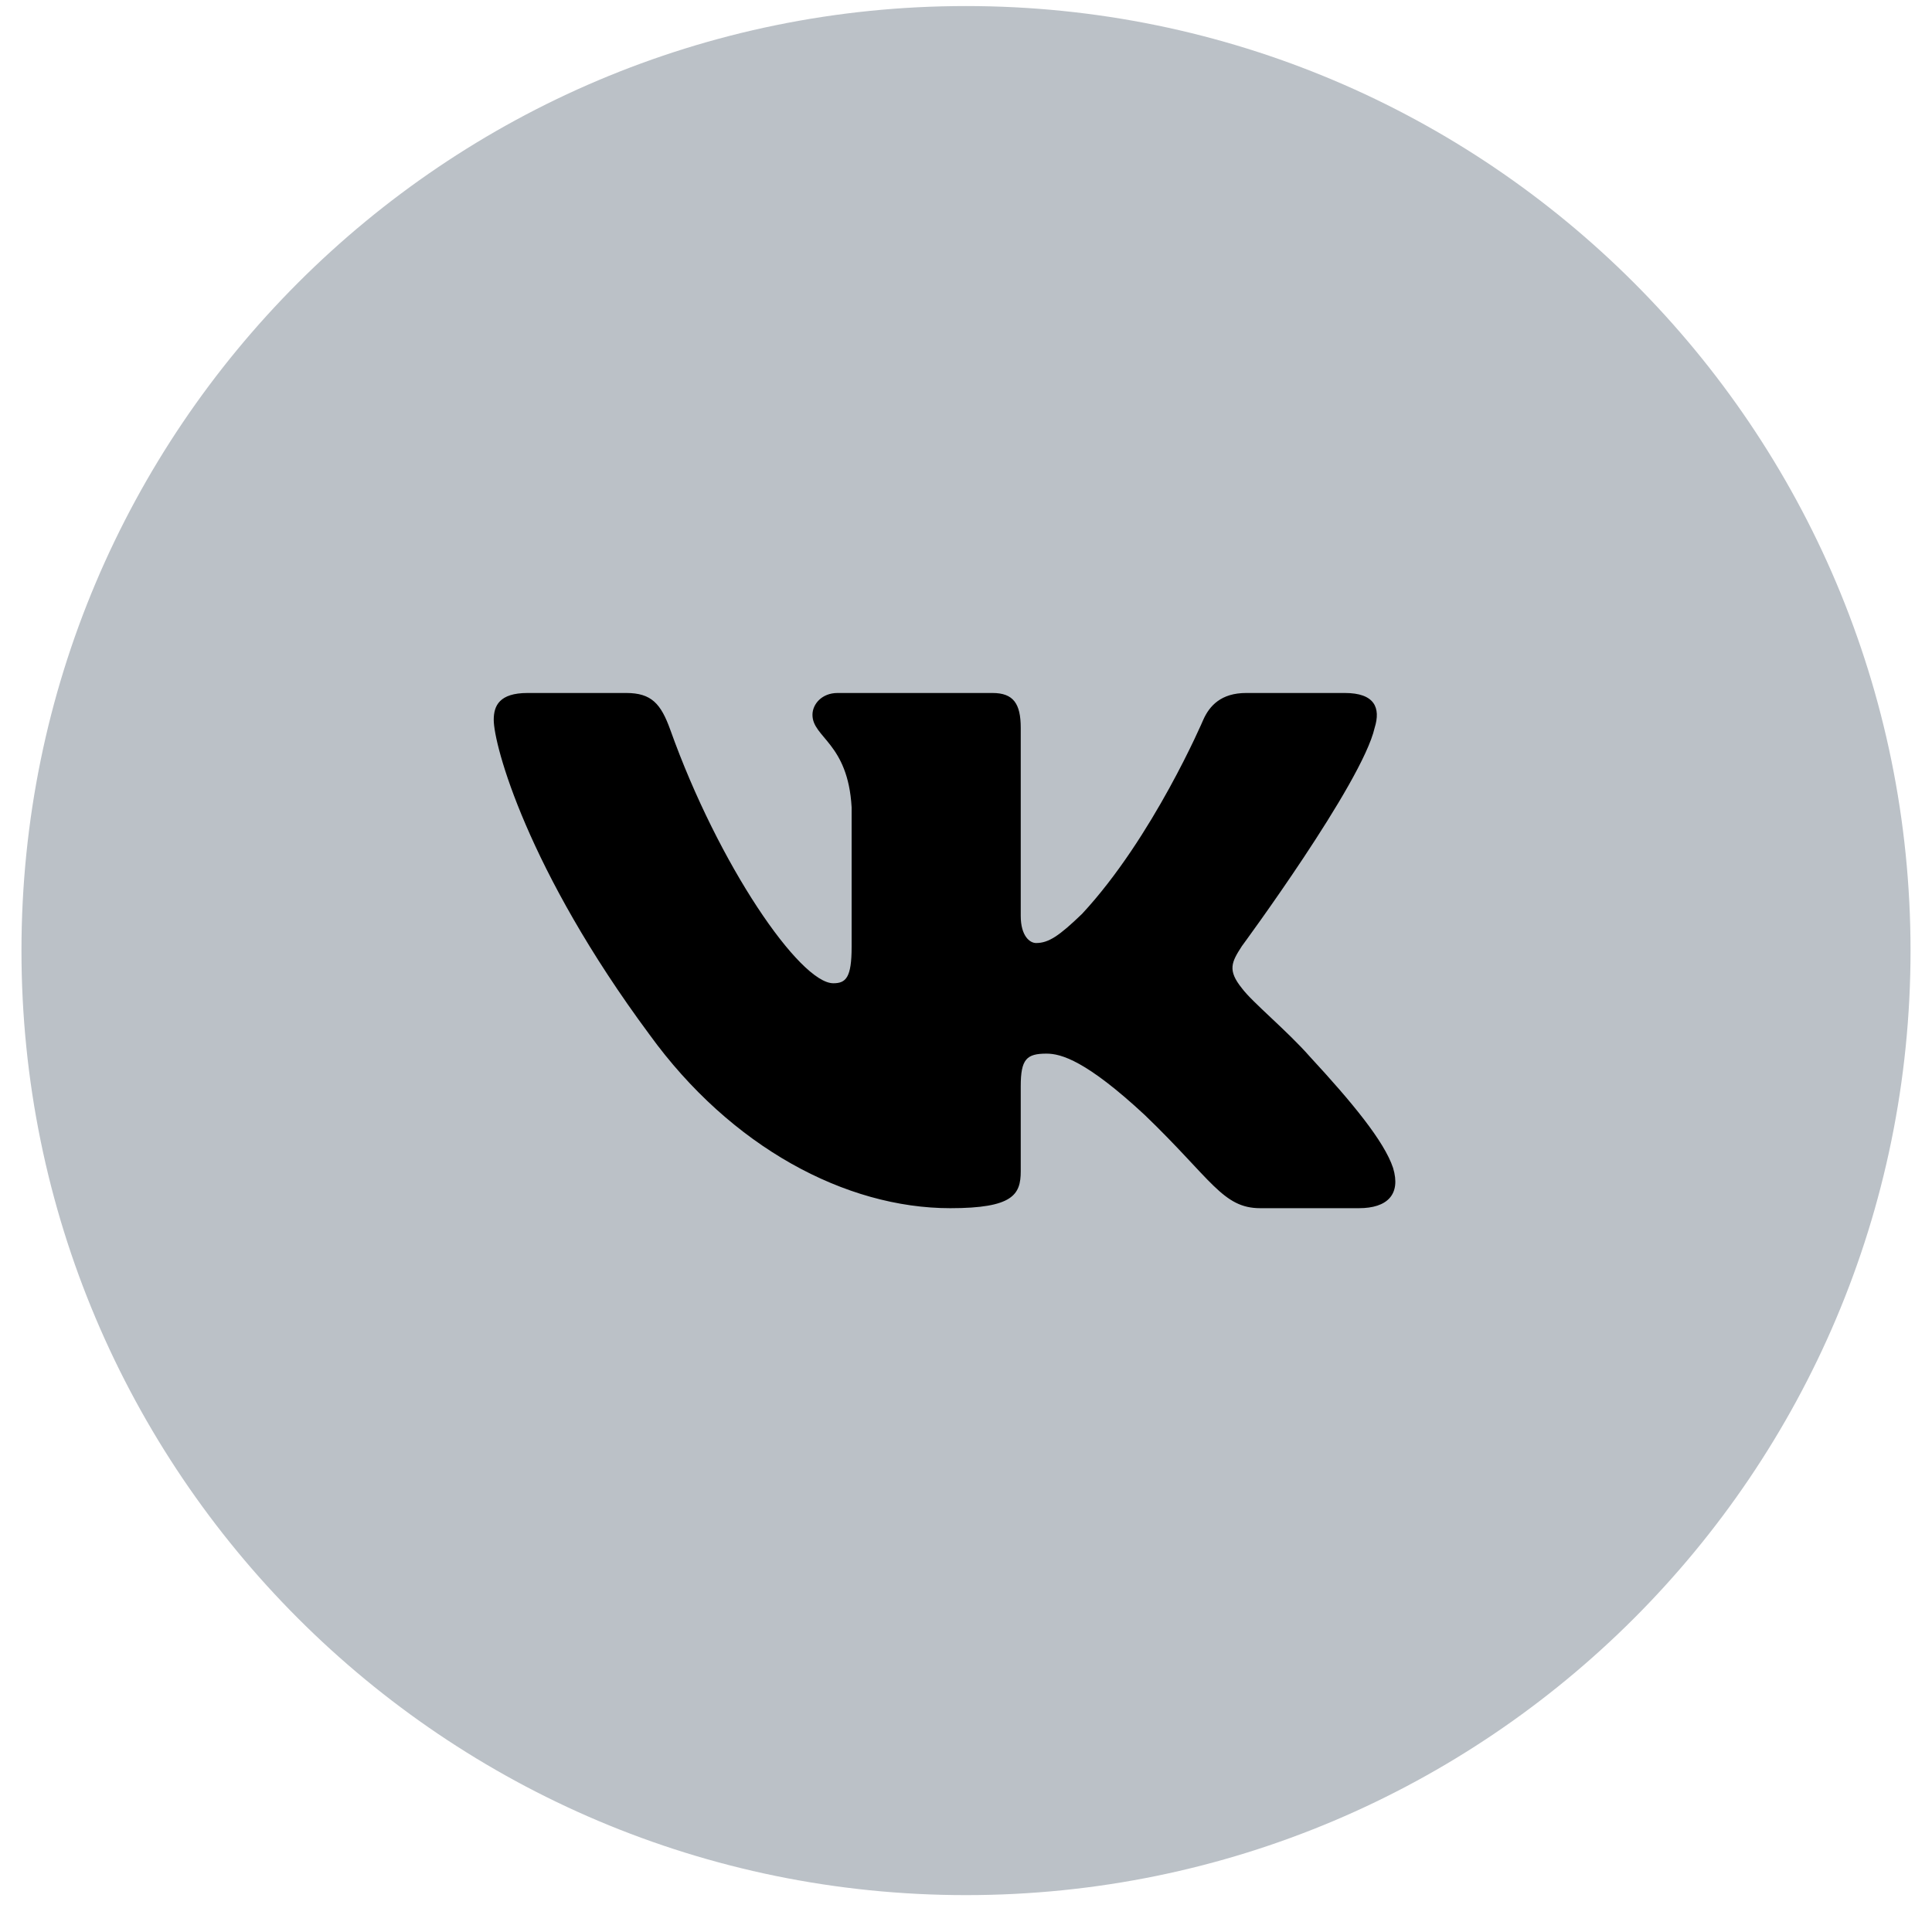
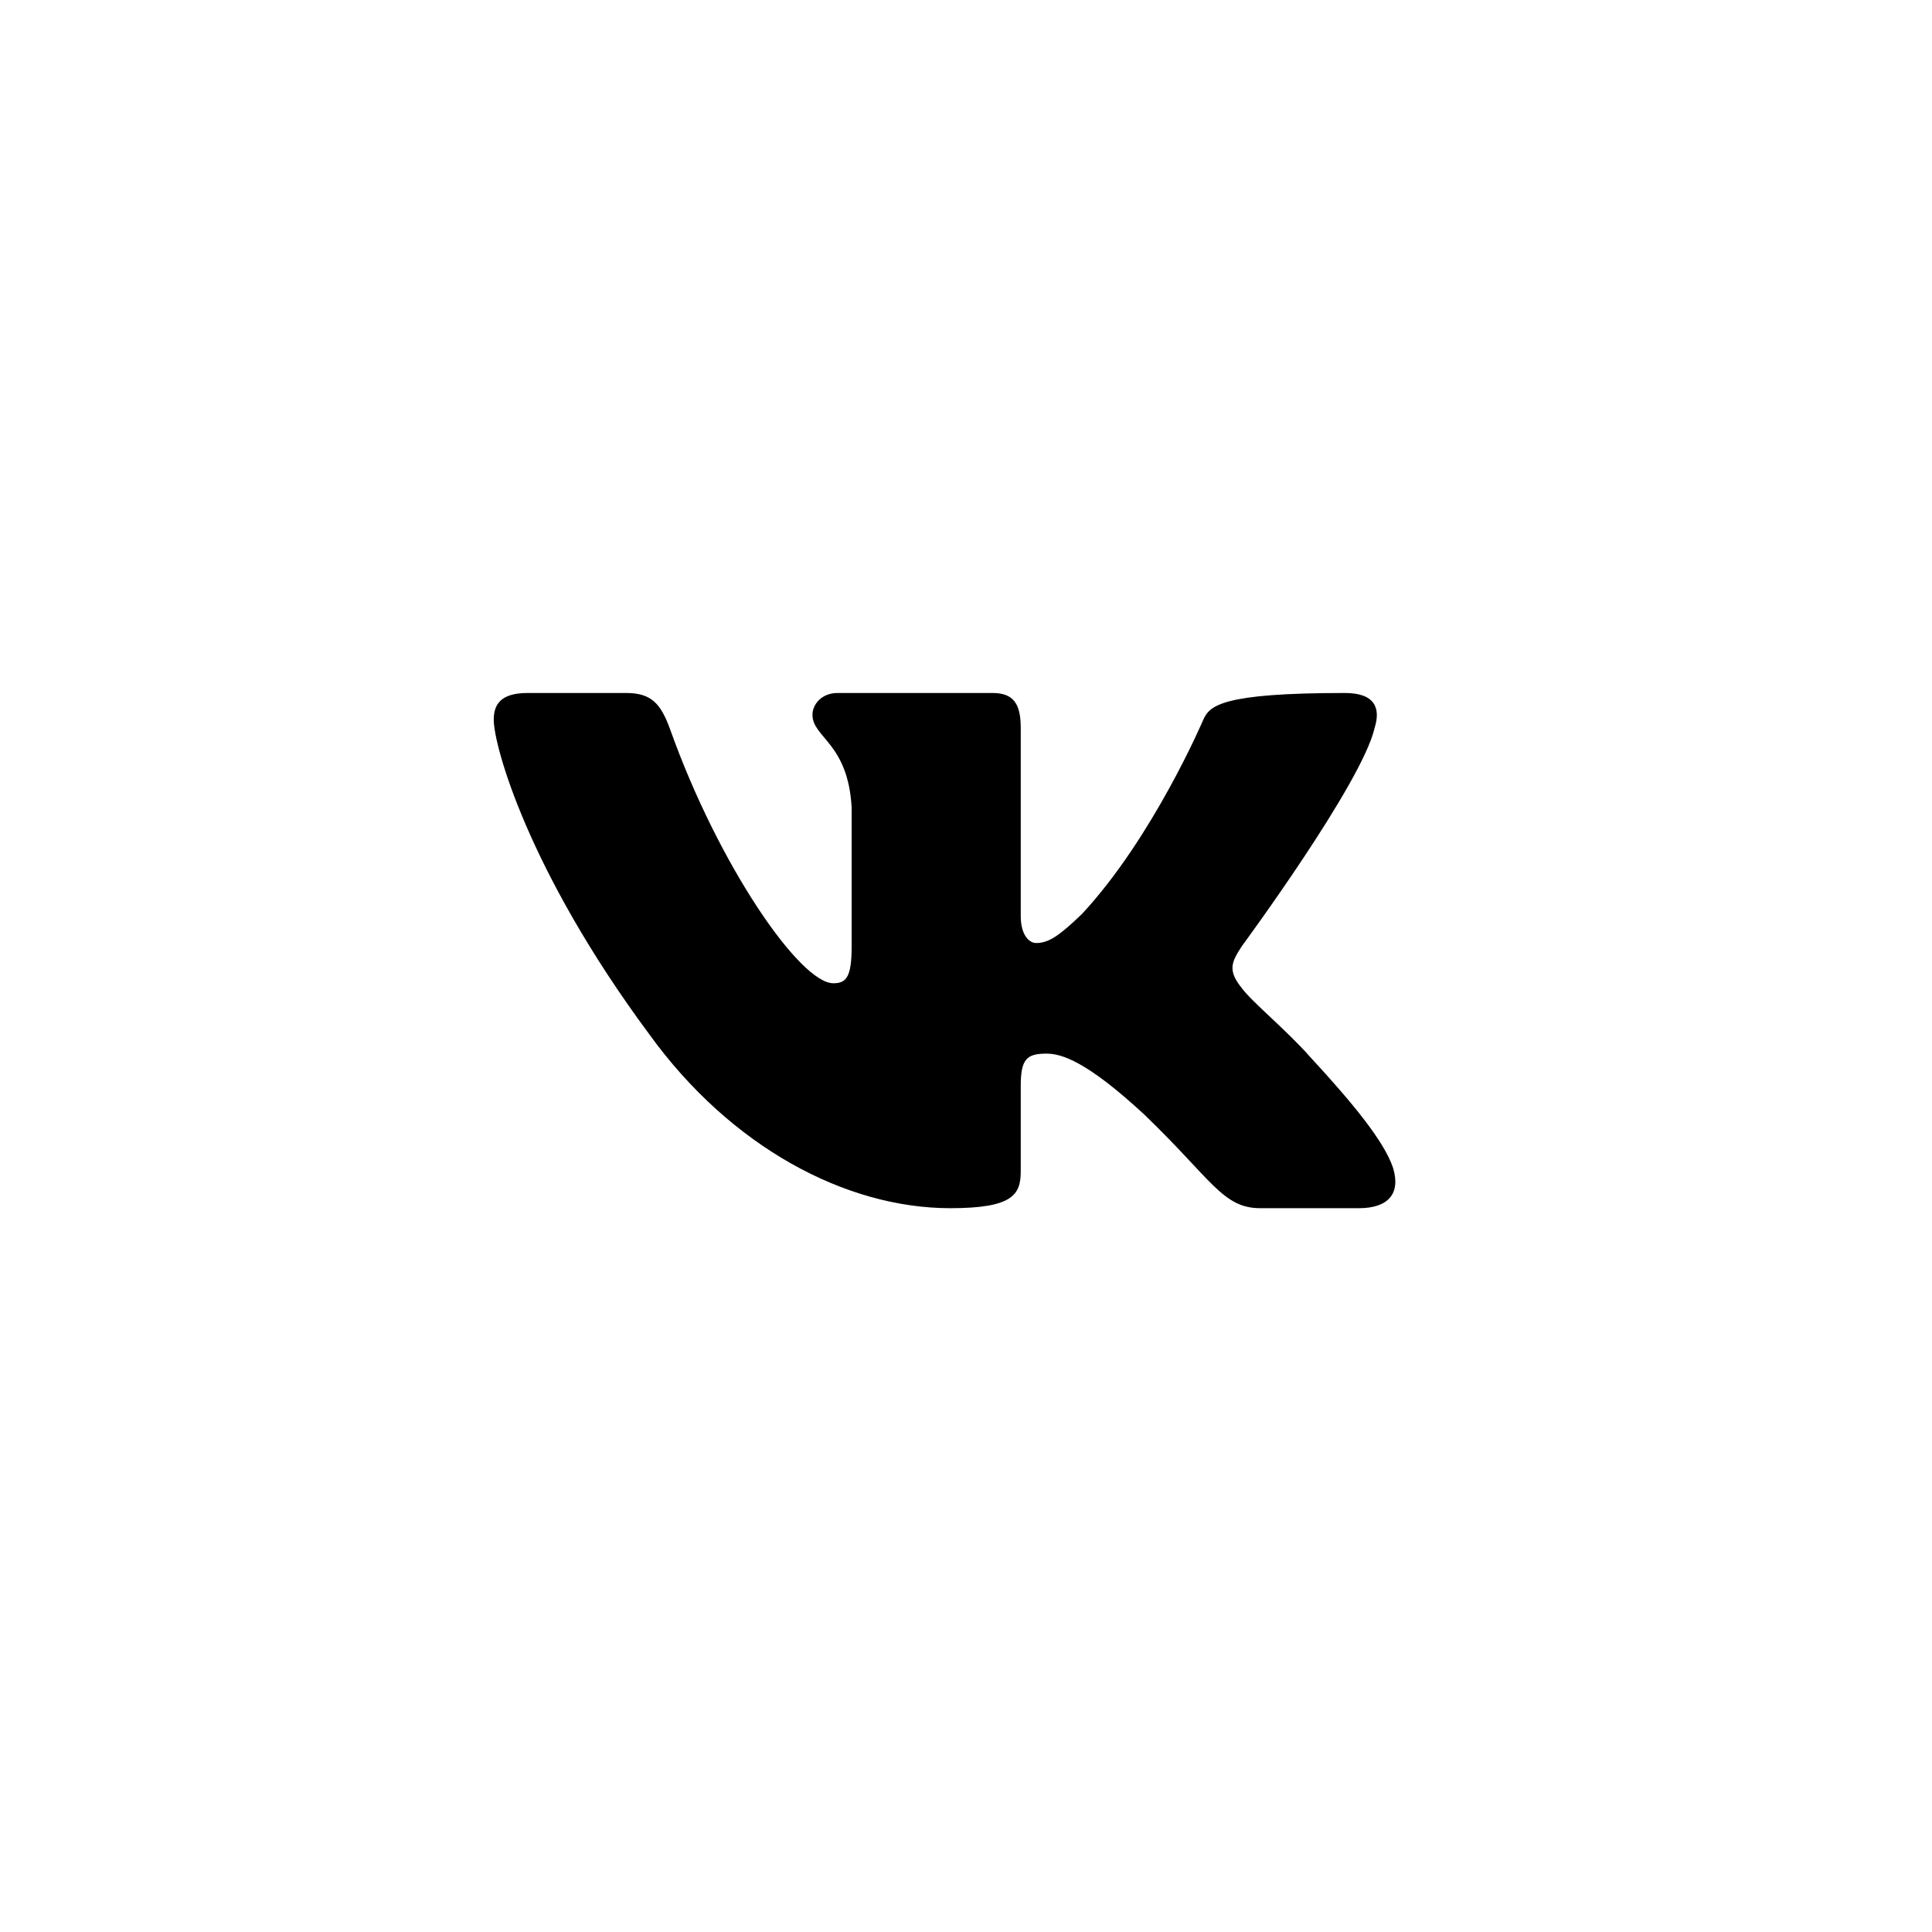
<svg xmlns="http://www.w3.org/2000/svg" width="45" height="45" viewBox="0 0 45 45" fill="none">
-   <path fill-rule="evenodd" clip-rule="evenodd" d="M0.5 22.141C0.5 9.99 10.35 0.141 22.5 0.141C34.65 0.141 44.5 9.99 44.5 22.141C44.5 34.291 34.65 44.141 22.5 44.141C10.35 44.141 0.5 34.291 0.5 22.141Z" fill="#BBC1C7" />
-   <path d="M32.018 16.953C32.164 16.485 32.018 16.141 31.323 16.141H29.026C28.442 16.141 28.172 16.438 28.026 16.766C28.026 16.766 26.858 19.506 25.203 21.286C24.668 21.801 24.424 21.965 24.132 21.965C23.986 21.965 23.775 21.801 23.775 21.332V16.953C23.775 16.391 23.605 16.141 23.118 16.141H19.508C19.143 16.141 18.924 16.401 18.924 16.649C18.924 17.182 19.751 17.304 19.836 18.803V22.058C19.836 22.772 19.702 22.902 19.41 22.902C18.631 22.902 16.737 20.149 15.613 17C15.393 16.388 15.172 16.141 14.585 16.141H12.288C11.631 16.141 11.5 16.438 11.5 16.766C11.5 17.351 12.279 20.255 15.127 24.096C17.025 26.719 19.7 28.141 22.134 28.141C23.594 28.141 23.775 27.825 23.775 27.281V25.299C23.775 24.667 23.913 24.541 24.375 24.541C24.716 24.541 25.3 24.705 26.663 25.97C28.221 27.468 28.478 28.141 29.354 28.141H31.652C32.308 28.141 32.636 27.825 32.447 27.202C32.24 26.581 31.496 25.679 30.509 24.611C29.974 24.002 29.17 23.347 28.927 23.019C28.586 22.597 28.684 22.41 28.927 22.035C28.927 22.035 31.726 18.241 32.018 16.953Z" fill="black" />
+   <path d="M32.018 16.953C32.164 16.485 32.018 16.141 31.323 16.141C28.442 16.141 28.172 16.438 28.026 16.766C28.026 16.766 26.858 19.506 25.203 21.286C24.668 21.801 24.424 21.965 24.132 21.965C23.986 21.965 23.775 21.801 23.775 21.332V16.953C23.775 16.391 23.605 16.141 23.118 16.141H19.508C19.143 16.141 18.924 16.401 18.924 16.649C18.924 17.182 19.751 17.304 19.836 18.803V22.058C19.836 22.772 19.702 22.902 19.41 22.902C18.631 22.902 16.737 20.149 15.613 17C15.393 16.388 15.172 16.141 14.585 16.141H12.288C11.631 16.141 11.5 16.438 11.5 16.766C11.5 17.351 12.279 20.255 15.127 24.096C17.025 26.719 19.7 28.141 22.134 28.141C23.594 28.141 23.775 27.825 23.775 27.281V25.299C23.775 24.667 23.913 24.541 24.375 24.541C24.716 24.541 25.3 24.705 26.663 25.97C28.221 27.468 28.478 28.141 29.354 28.141H31.652C32.308 28.141 32.636 27.825 32.447 27.202C32.24 26.581 31.496 25.679 30.509 24.611C29.974 24.002 29.17 23.347 28.927 23.019C28.586 22.597 28.684 22.41 28.927 22.035C28.927 22.035 31.726 18.241 32.018 16.953Z" fill="black" />
</svg>